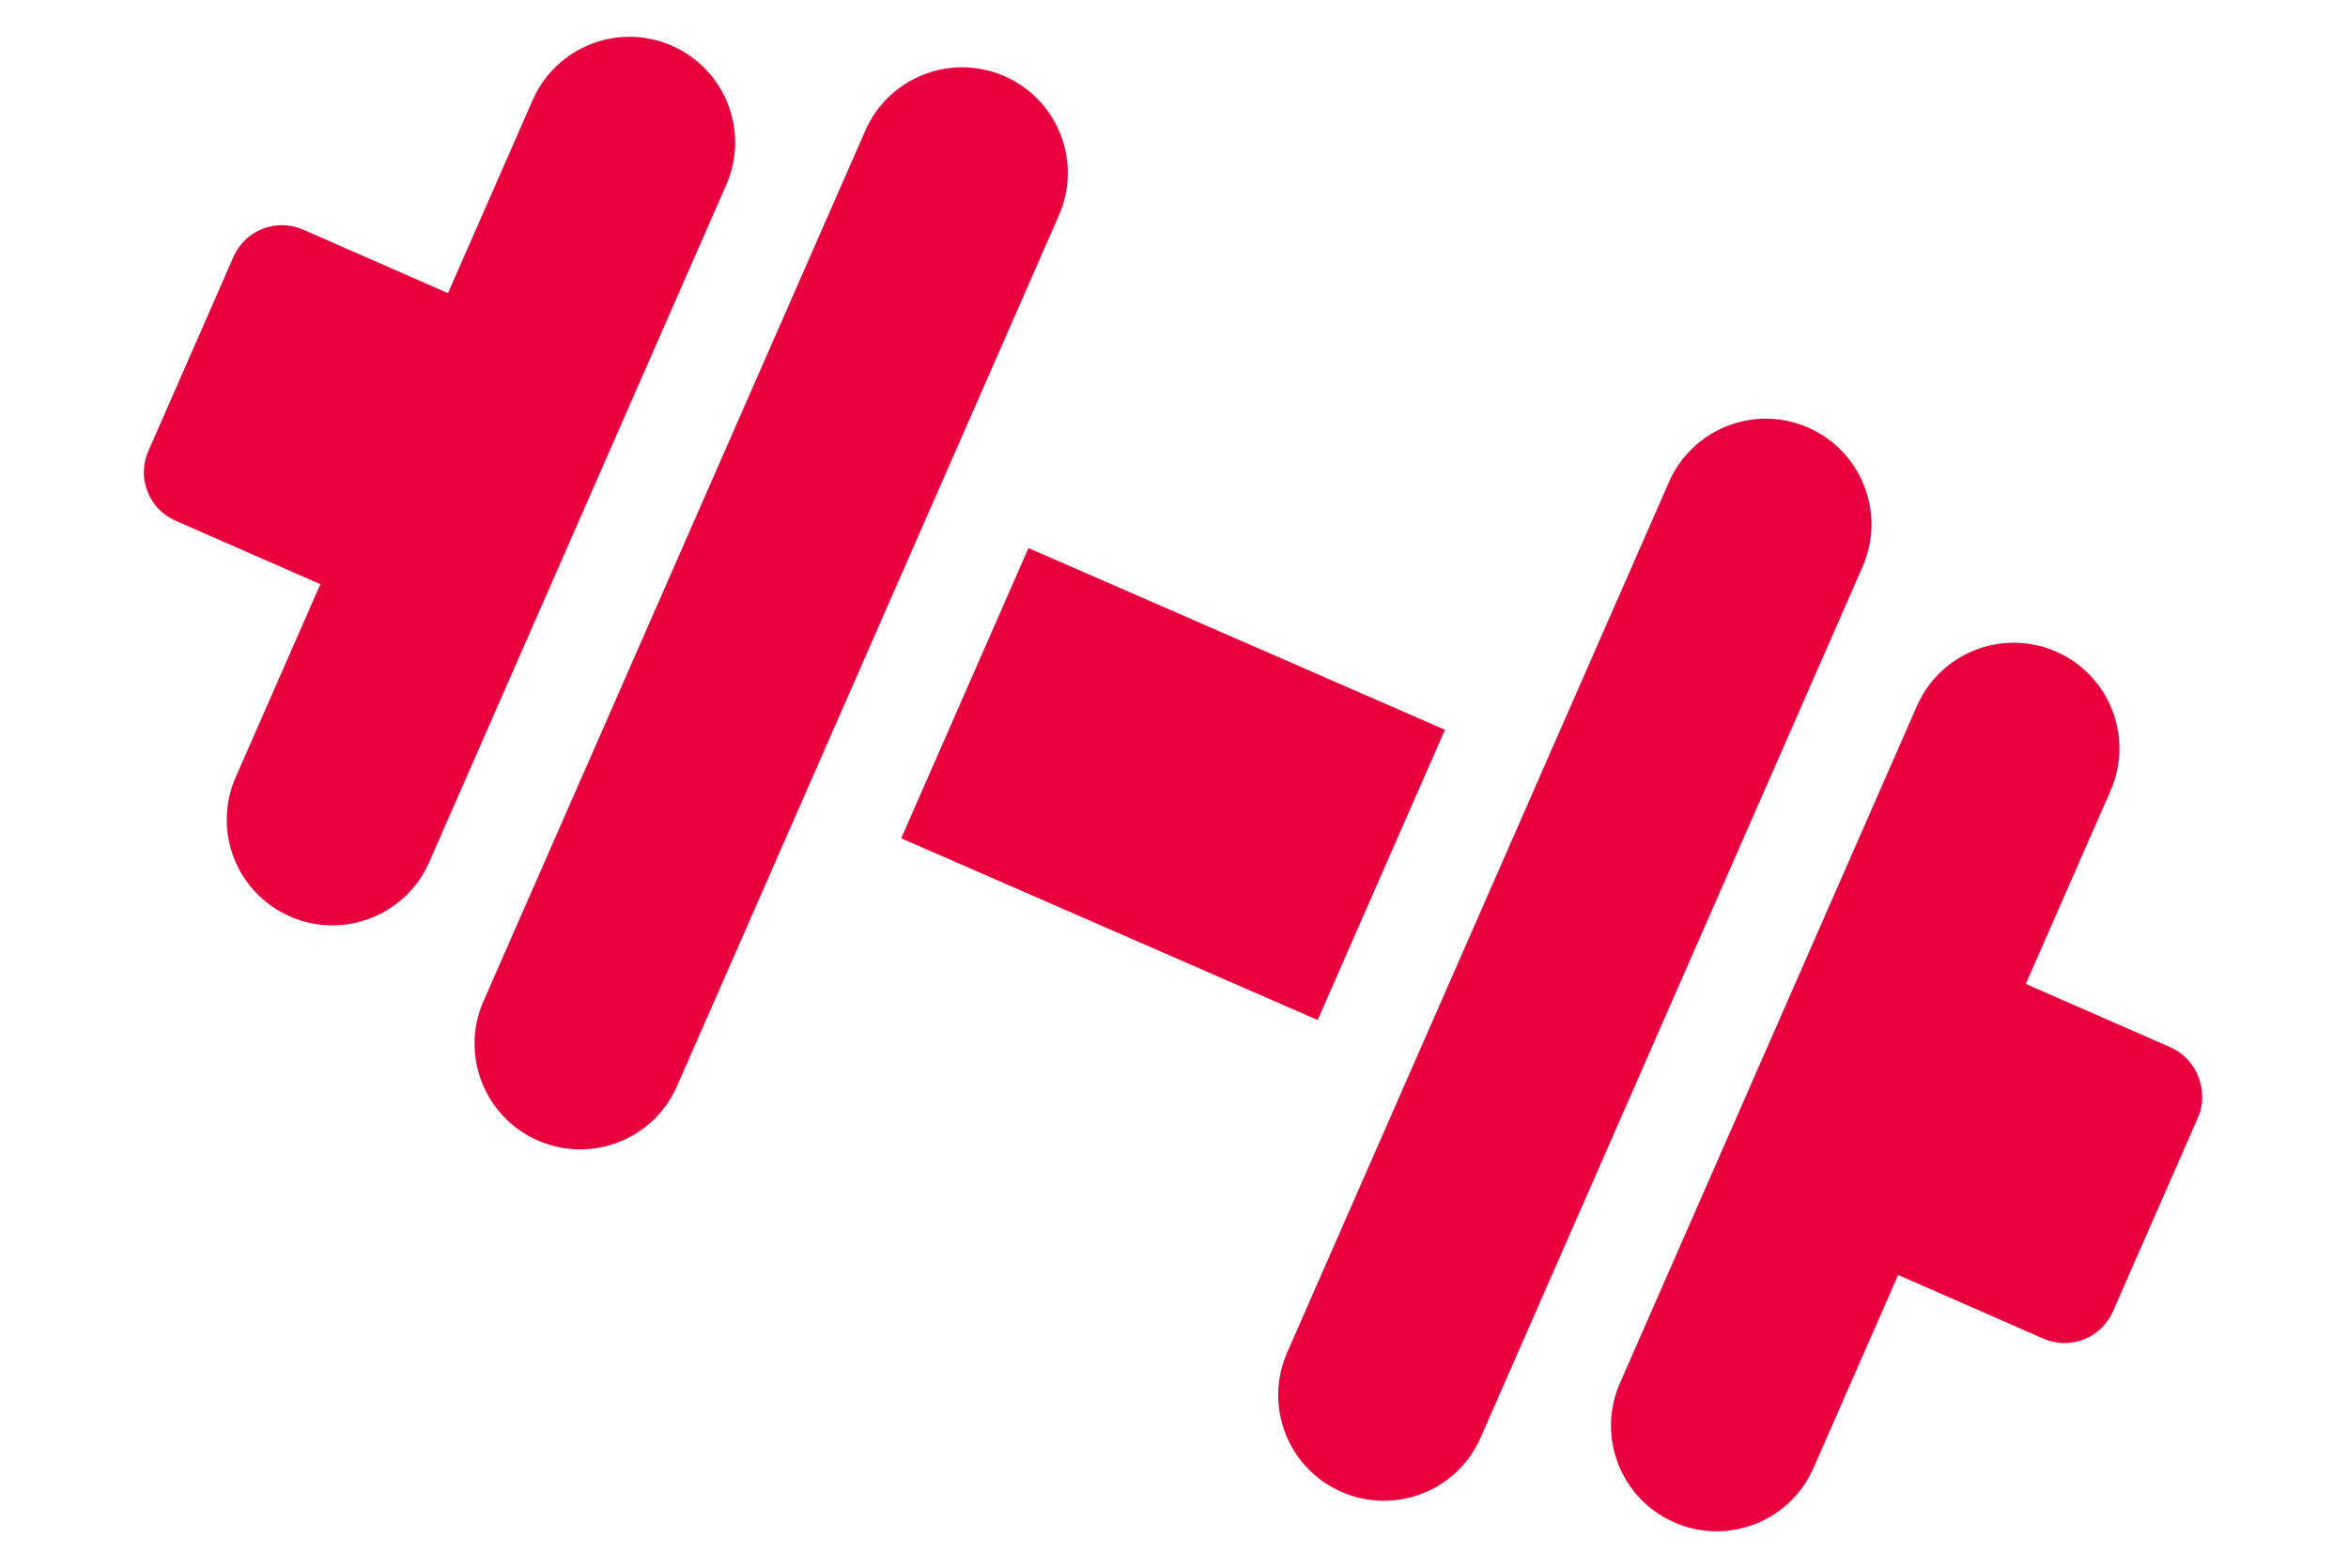
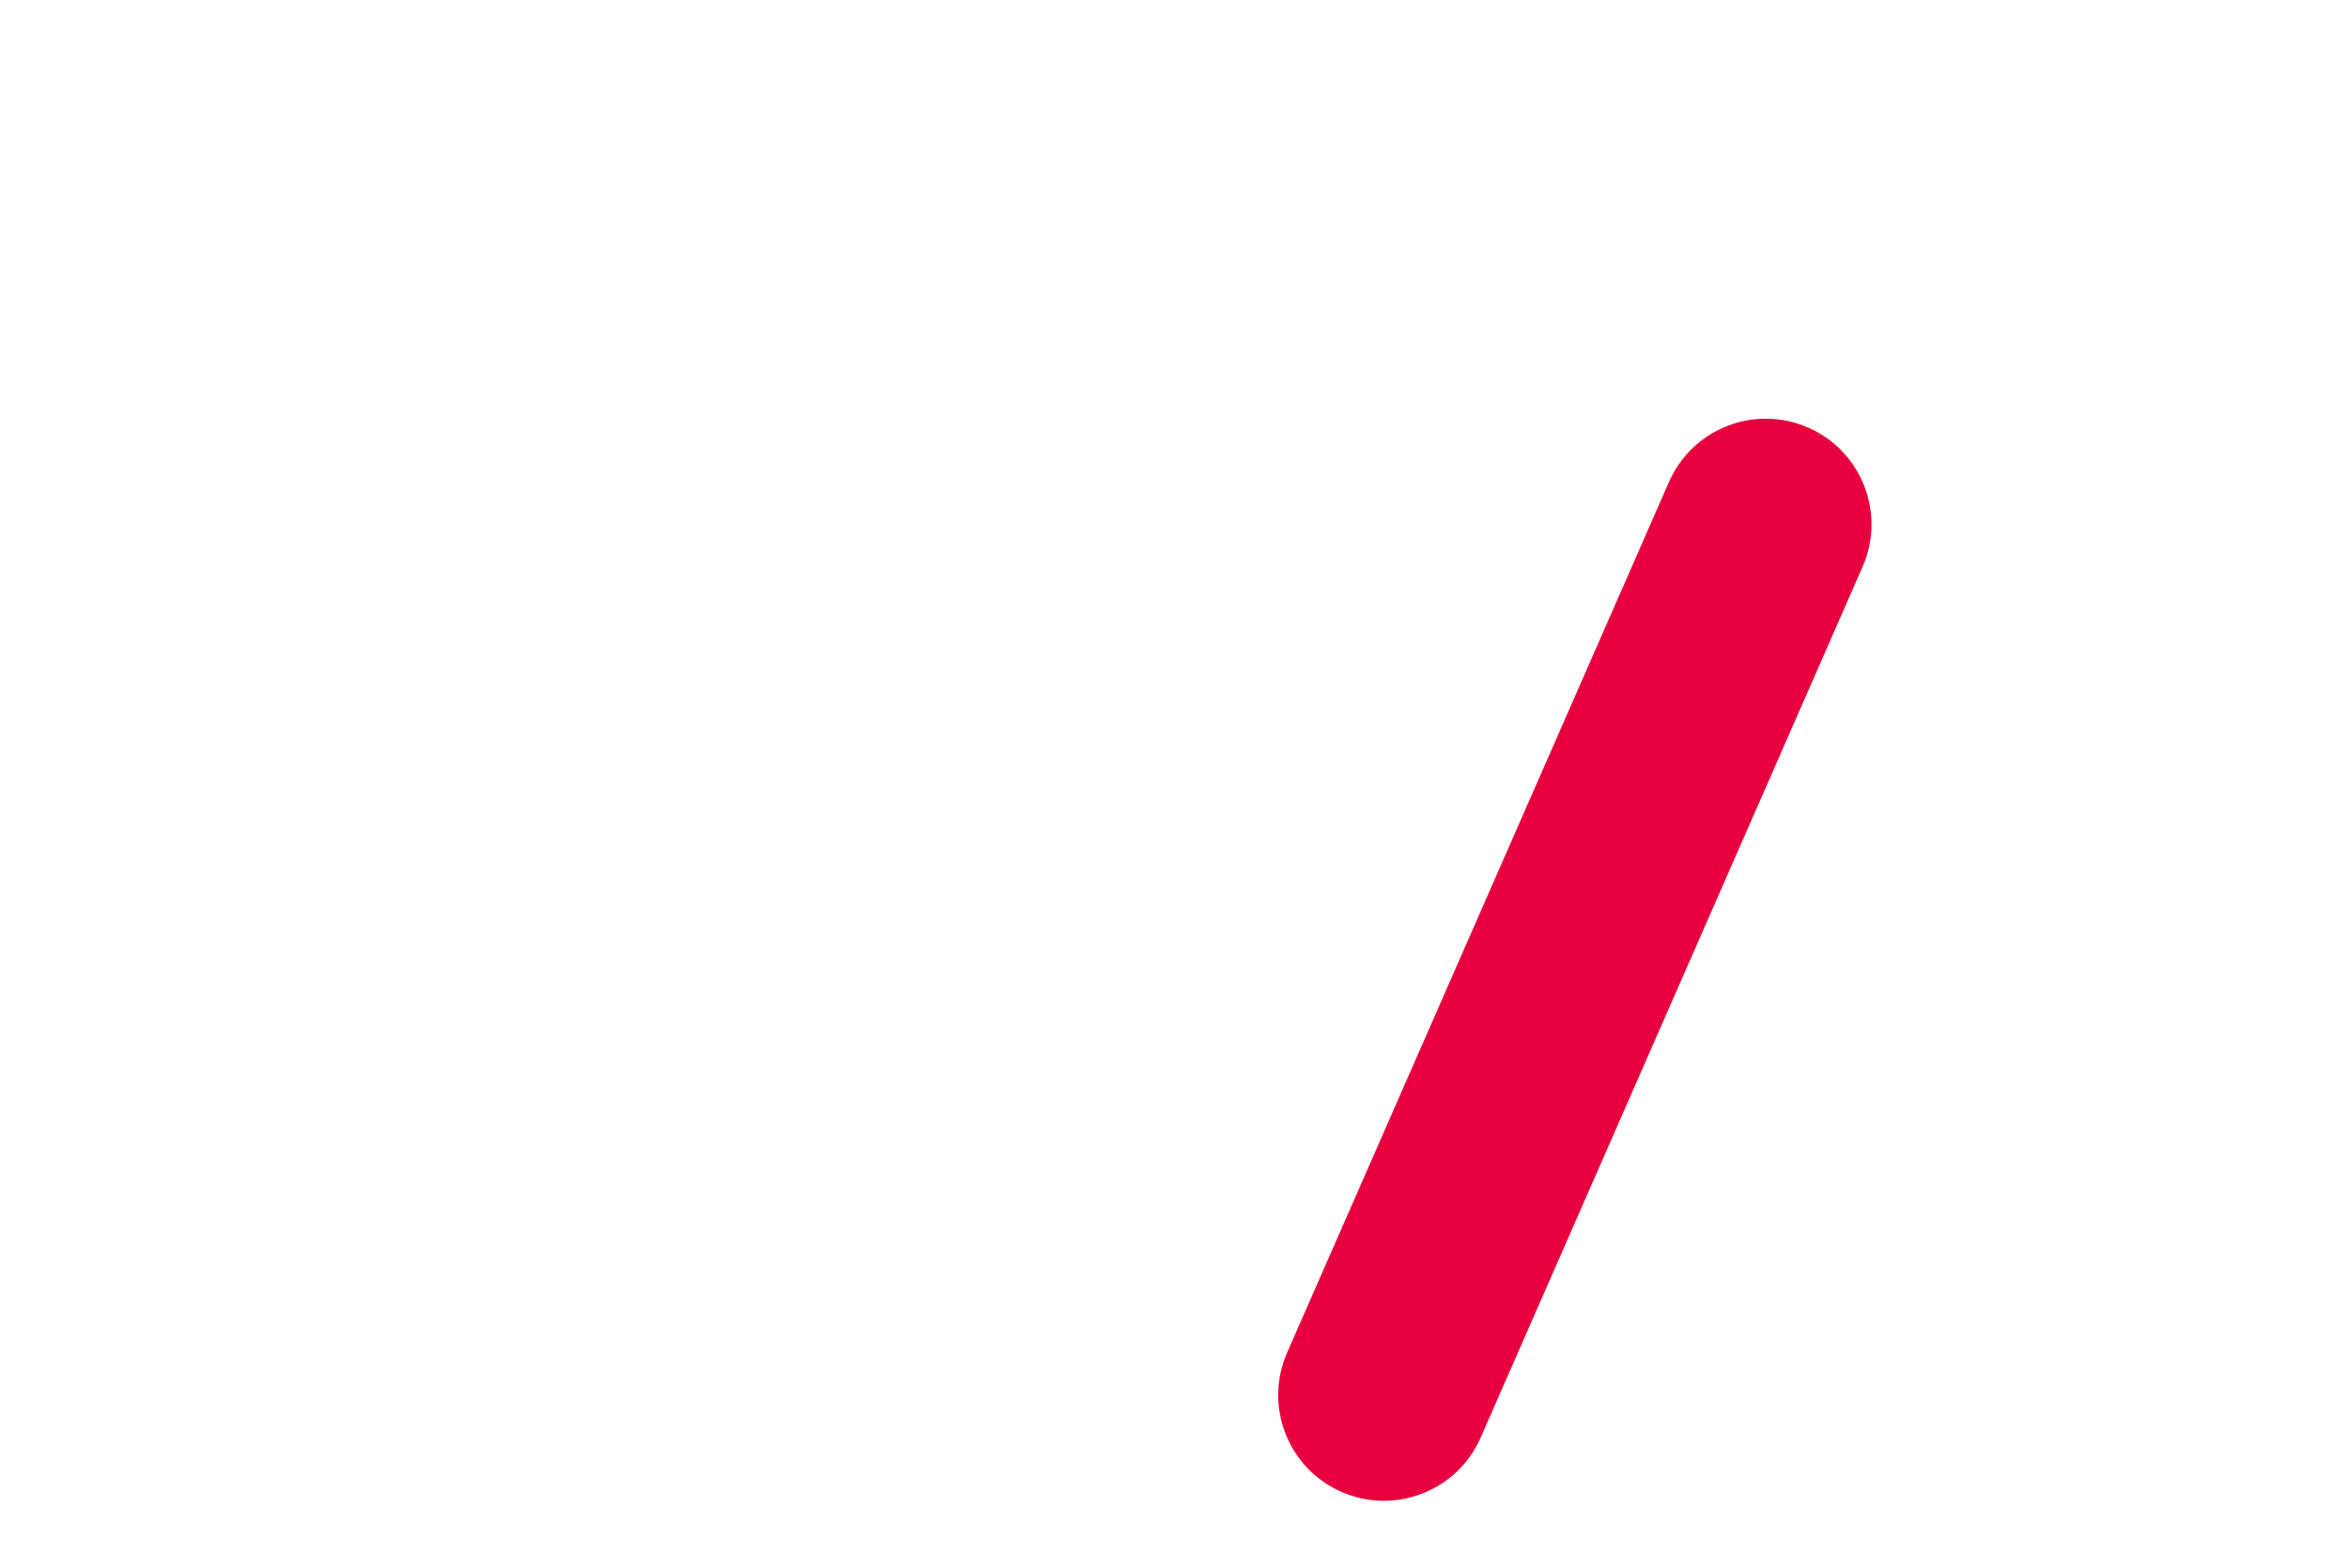
<svg xmlns="http://www.w3.org/2000/svg" width="286" height="191" viewBox="0 0 286 191" fill="none">
-   <path d="M82.464 132.337L128.982 26.243C131.836 19.733 128.872 12.141 122.362 9.287C115.851 6.432 108.259 9.395 105.405 15.906L58.888 122C56.033 128.51 58.997 136.102 65.507 138.957C72.017 141.812 79.609 138.848 82.464 132.337Z" fill="#E7003D" />
  <path d="M180.353 175.151L226.871 69.058C229.725 62.547 226.761 54.955 220.251 52.101C213.74 49.246 206.149 52.209 203.294 58.721L156.776 164.814C153.922 171.324 156.886 178.916 163.396 181.771C169.906 184.626 177.498 181.663 180.353 175.151Z" fill="#E7003D" />
-   <path d="M176.005 88.916L125.276 66.776L109.77 102.141L160.5 124.281L176.005 88.916Z" fill="#E7003D" />
-   <path d="M220.891 178.869L231.207 155.342L248.888 163.098C250.451 163.785 252.22 163.823 253.812 163.201C255.405 162.579 256.68 161.353 257.365 159.79L267.748 136.11C269.118 132.984 267.564 129.003 264.438 127.633L246.754 119.883L257.072 96.352C259.926 89.842 256.962 82.25 250.452 79.395C243.942 76.54 236.35 79.504 233.496 86.015L197.315 168.532C194.461 175.042 197.424 182.634 203.934 185.489C210.444 188.343 218.036 185.379 220.891 178.869Z" fill="#E7003D" />
-   <path d="M52.281 105.043L88.461 22.526C91.315 16.015 88.352 8.424 81.842 5.569C75.331 2.715 67.739 5.678 64.885 12.188L54.567 35.719L36.92 27.978C35.357 27.292 33.589 27.254 31.996 27.876C30.404 28.497 29.128 29.724 28.443 31.287L18.067 54.964C17.352 56.592 17.365 58.355 17.964 59.889C18.563 61.423 19.747 62.728 21.375 63.442L39.02 71.178L28.704 94.706C25.849 101.216 28.813 108.807 35.323 111.662C41.835 114.517 49.426 111.553 52.281 105.043Z" fill="#E7003D" />
</svg>